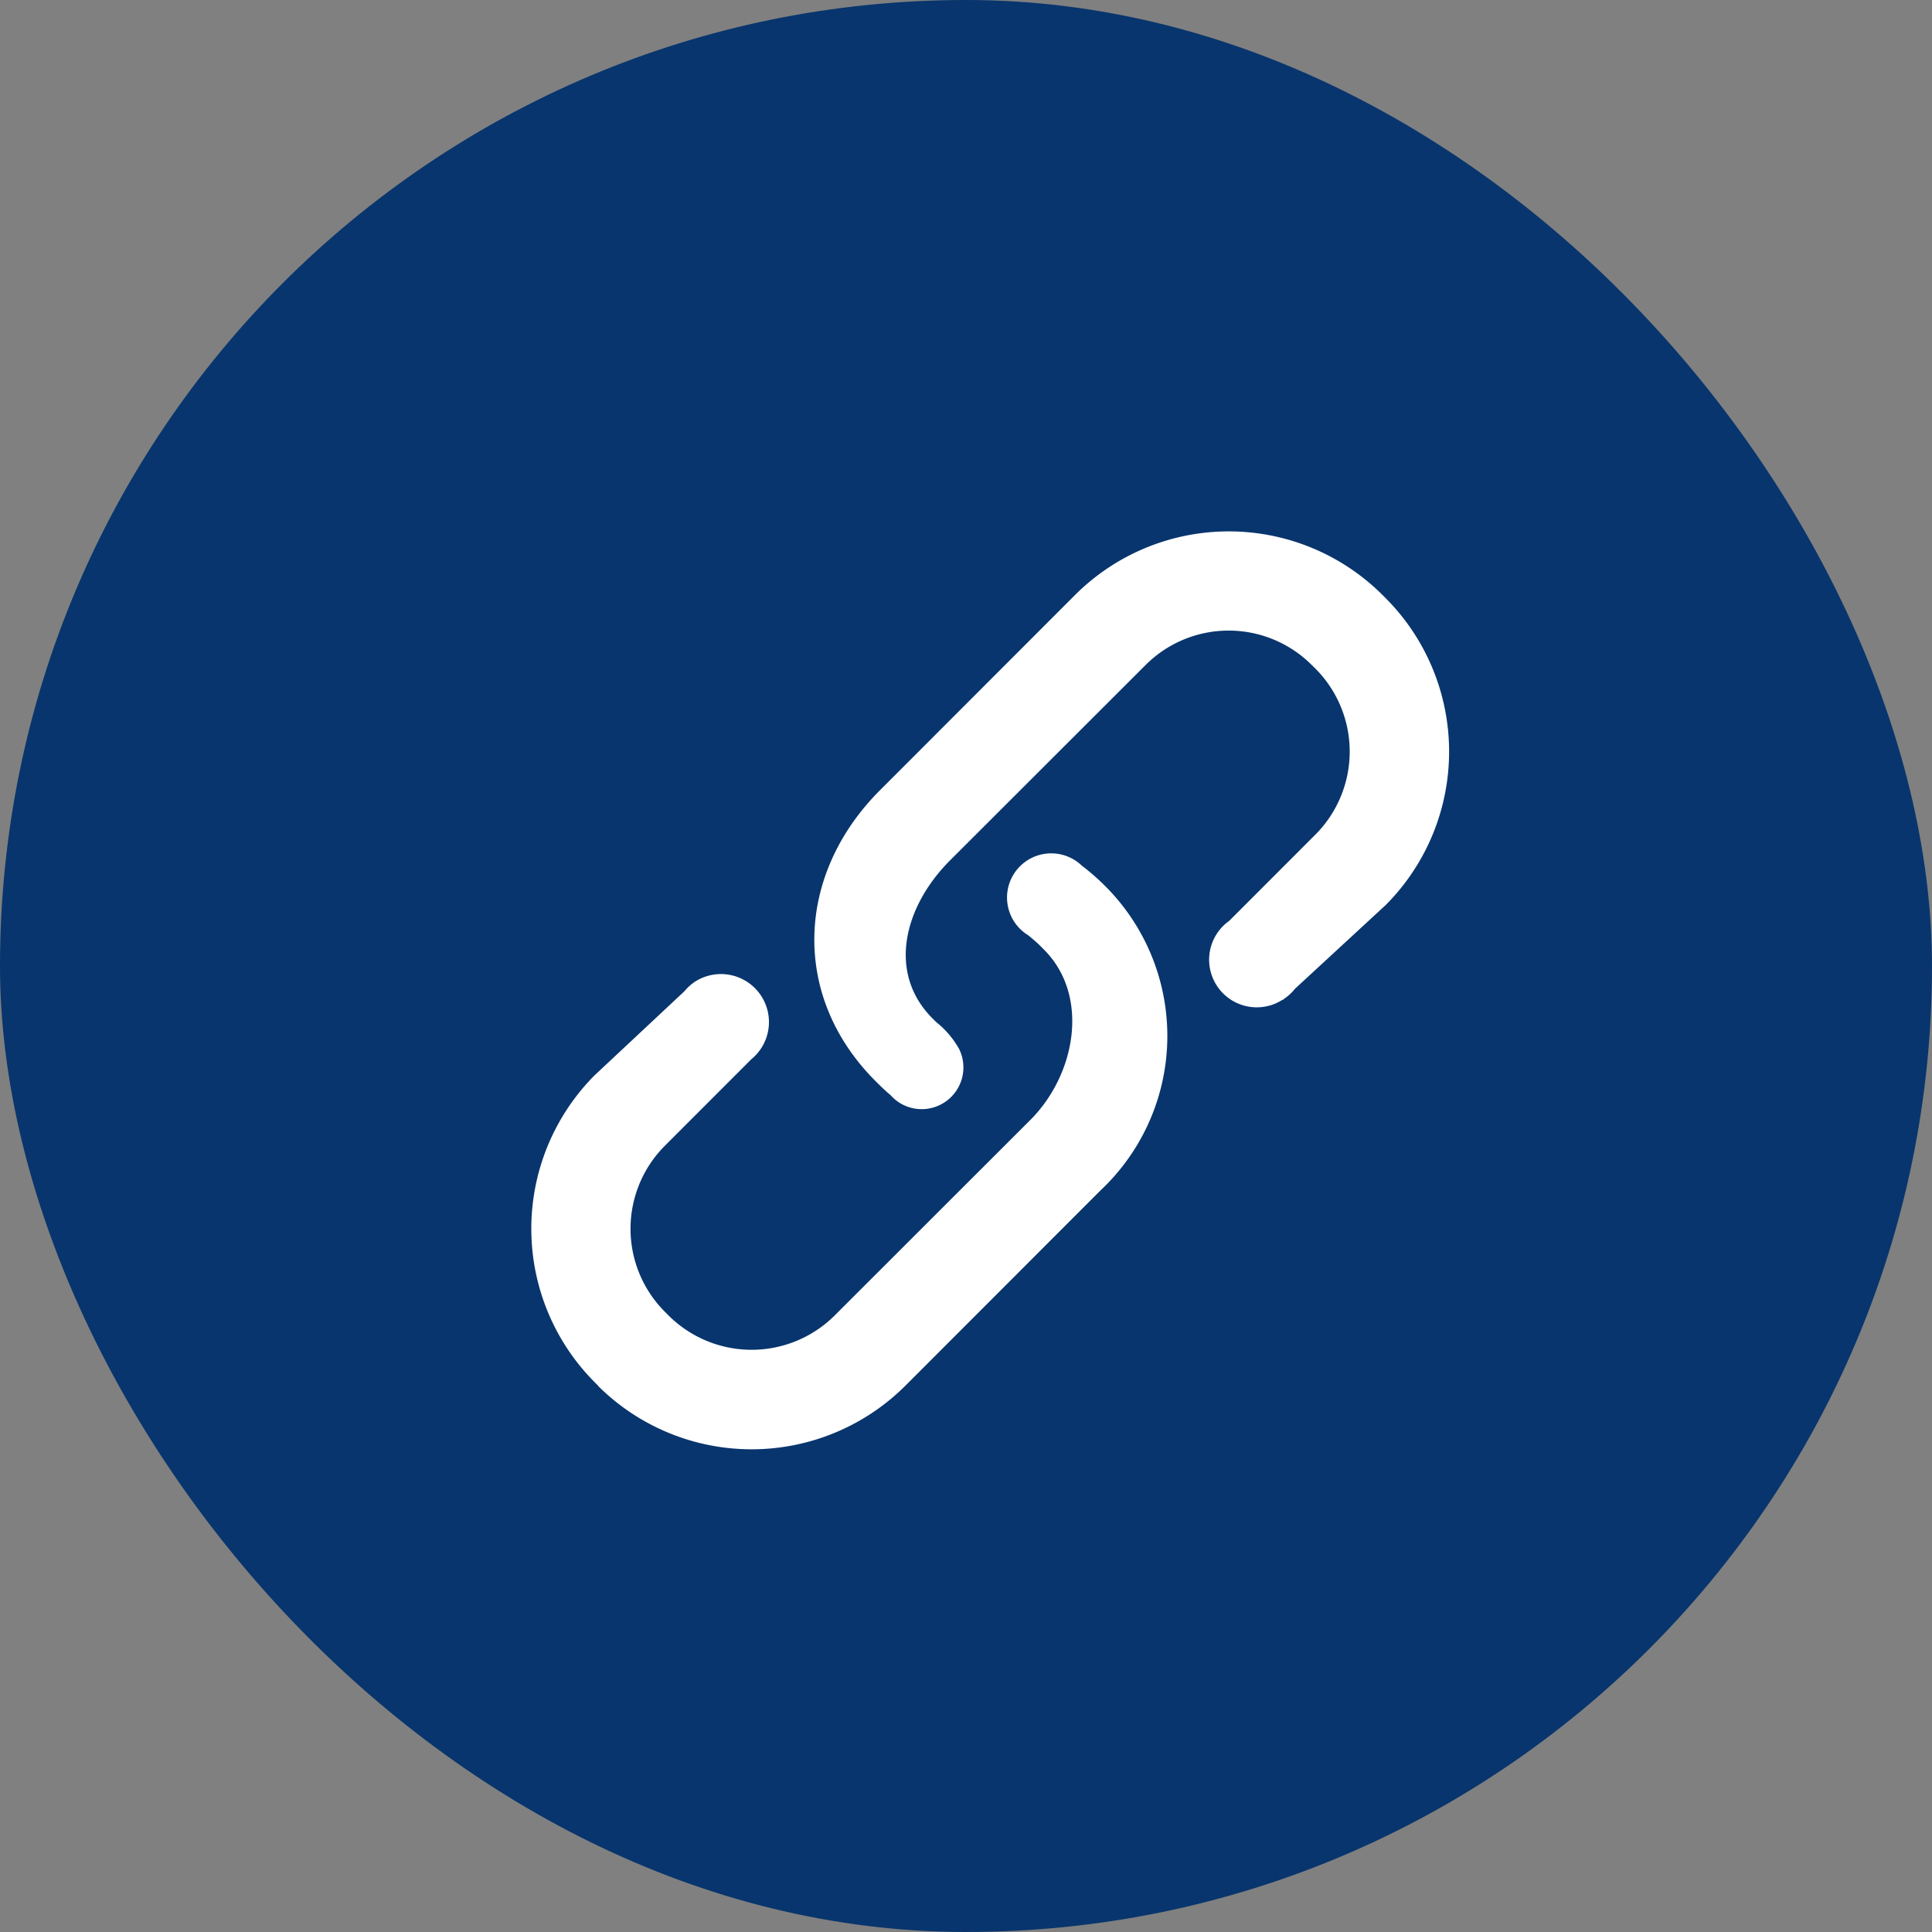
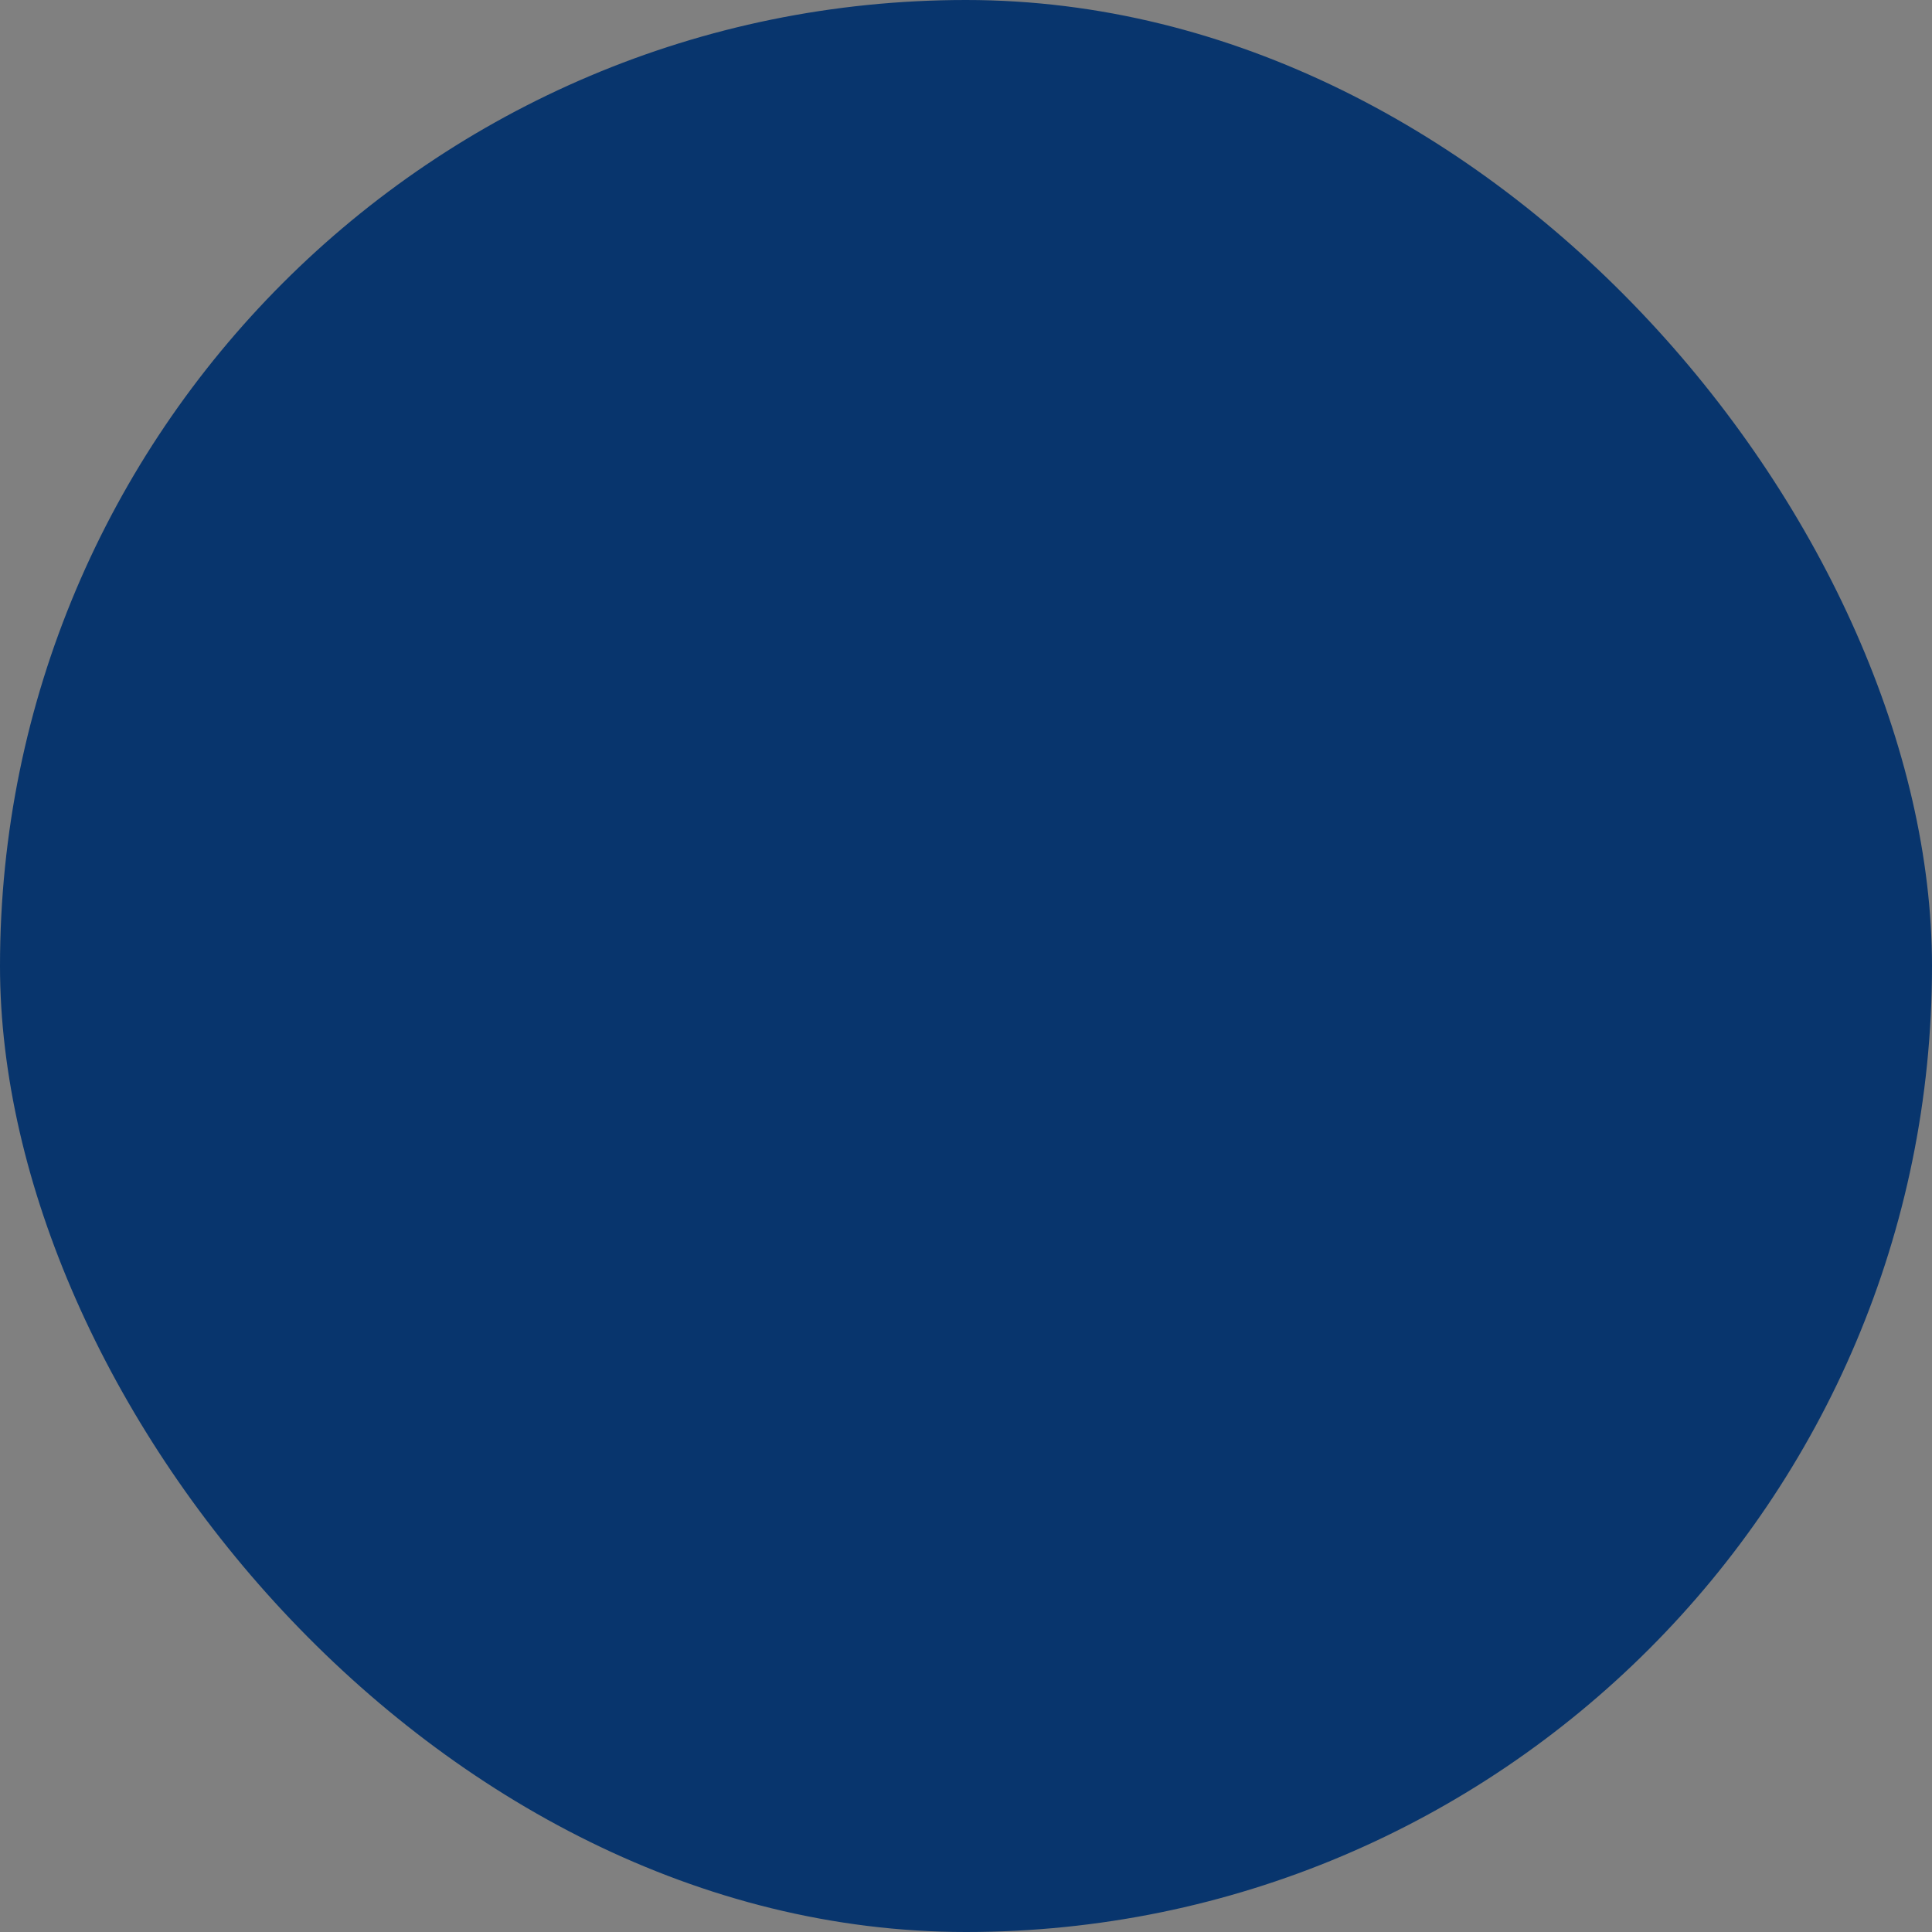
<svg xmlns="http://www.w3.org/2000/svg" id="Link-3" width="80" height="80" viewBox="0 0 80 80">
  <rect x="0" y="0" width="80" height="80" fill="#808080" stroke="none" />
  <rect id="矩形" width="80" height="80" rx="40" fill="#08356d" />
-   <path id="Linking" d="M2.771,35.383l-.151-.151a9.012,9.012,0,0,1,0-12.705l3.717-3.478a1.984,1.984,0,0,1,.378-.354l.039-.036,0,.006a1.988,1.988,0,0,1,2.352,3.2L5.531,25.443a4.865,4.865,0,0,0,0,6.875l.153.153a4.872,4.872,0,0,0,6.878,0l8.1-8.094c1.9-1.9,2.463-5.162.566-7.056l-.15-.151c-.158-.158-.328-.3-.5-.441a1.83,1.83,0,1,1,2.219-2.883h0a9,9,0,0,1,.921.8l.149.149a8.773,8.773,0,0,1-.3,12.5l-8.094,8.1a9.012,9.012,0,0,1-12.7,0ZM15.308,23.7l0,0a1.725,1.725,0,0,1-.424-.345c-.168-.143-.333-.293-.491-.451l-.148-.147c-3.494-3.5-3.3-8.541.193-12.035l8.093-8.1a9.009,9.009,0,0,1,12.7,0l.151.151a9,9,0,0,1,0,12.7l-3.757,3.467a1.946,1.946,0,0,1-.449.414l-.055.051-.007-.012A1.972,1.972,0,0,1,28.9,16.13l3.565-3.568a4.869,4.869,0,0,0,0-6.88l-.151-.148a4.864,4.864,0,0,0-6.875,0l-8.1,8.093c-1.9,1.9-2.617,4.654-.72,6.55l.149.147a3.787,3.787,0,0,1,.951,1.12A1.728,1.728,0,0,1,15.308,23.7Z" transform="translate(22 22)" fill="#fff" />
</svg>